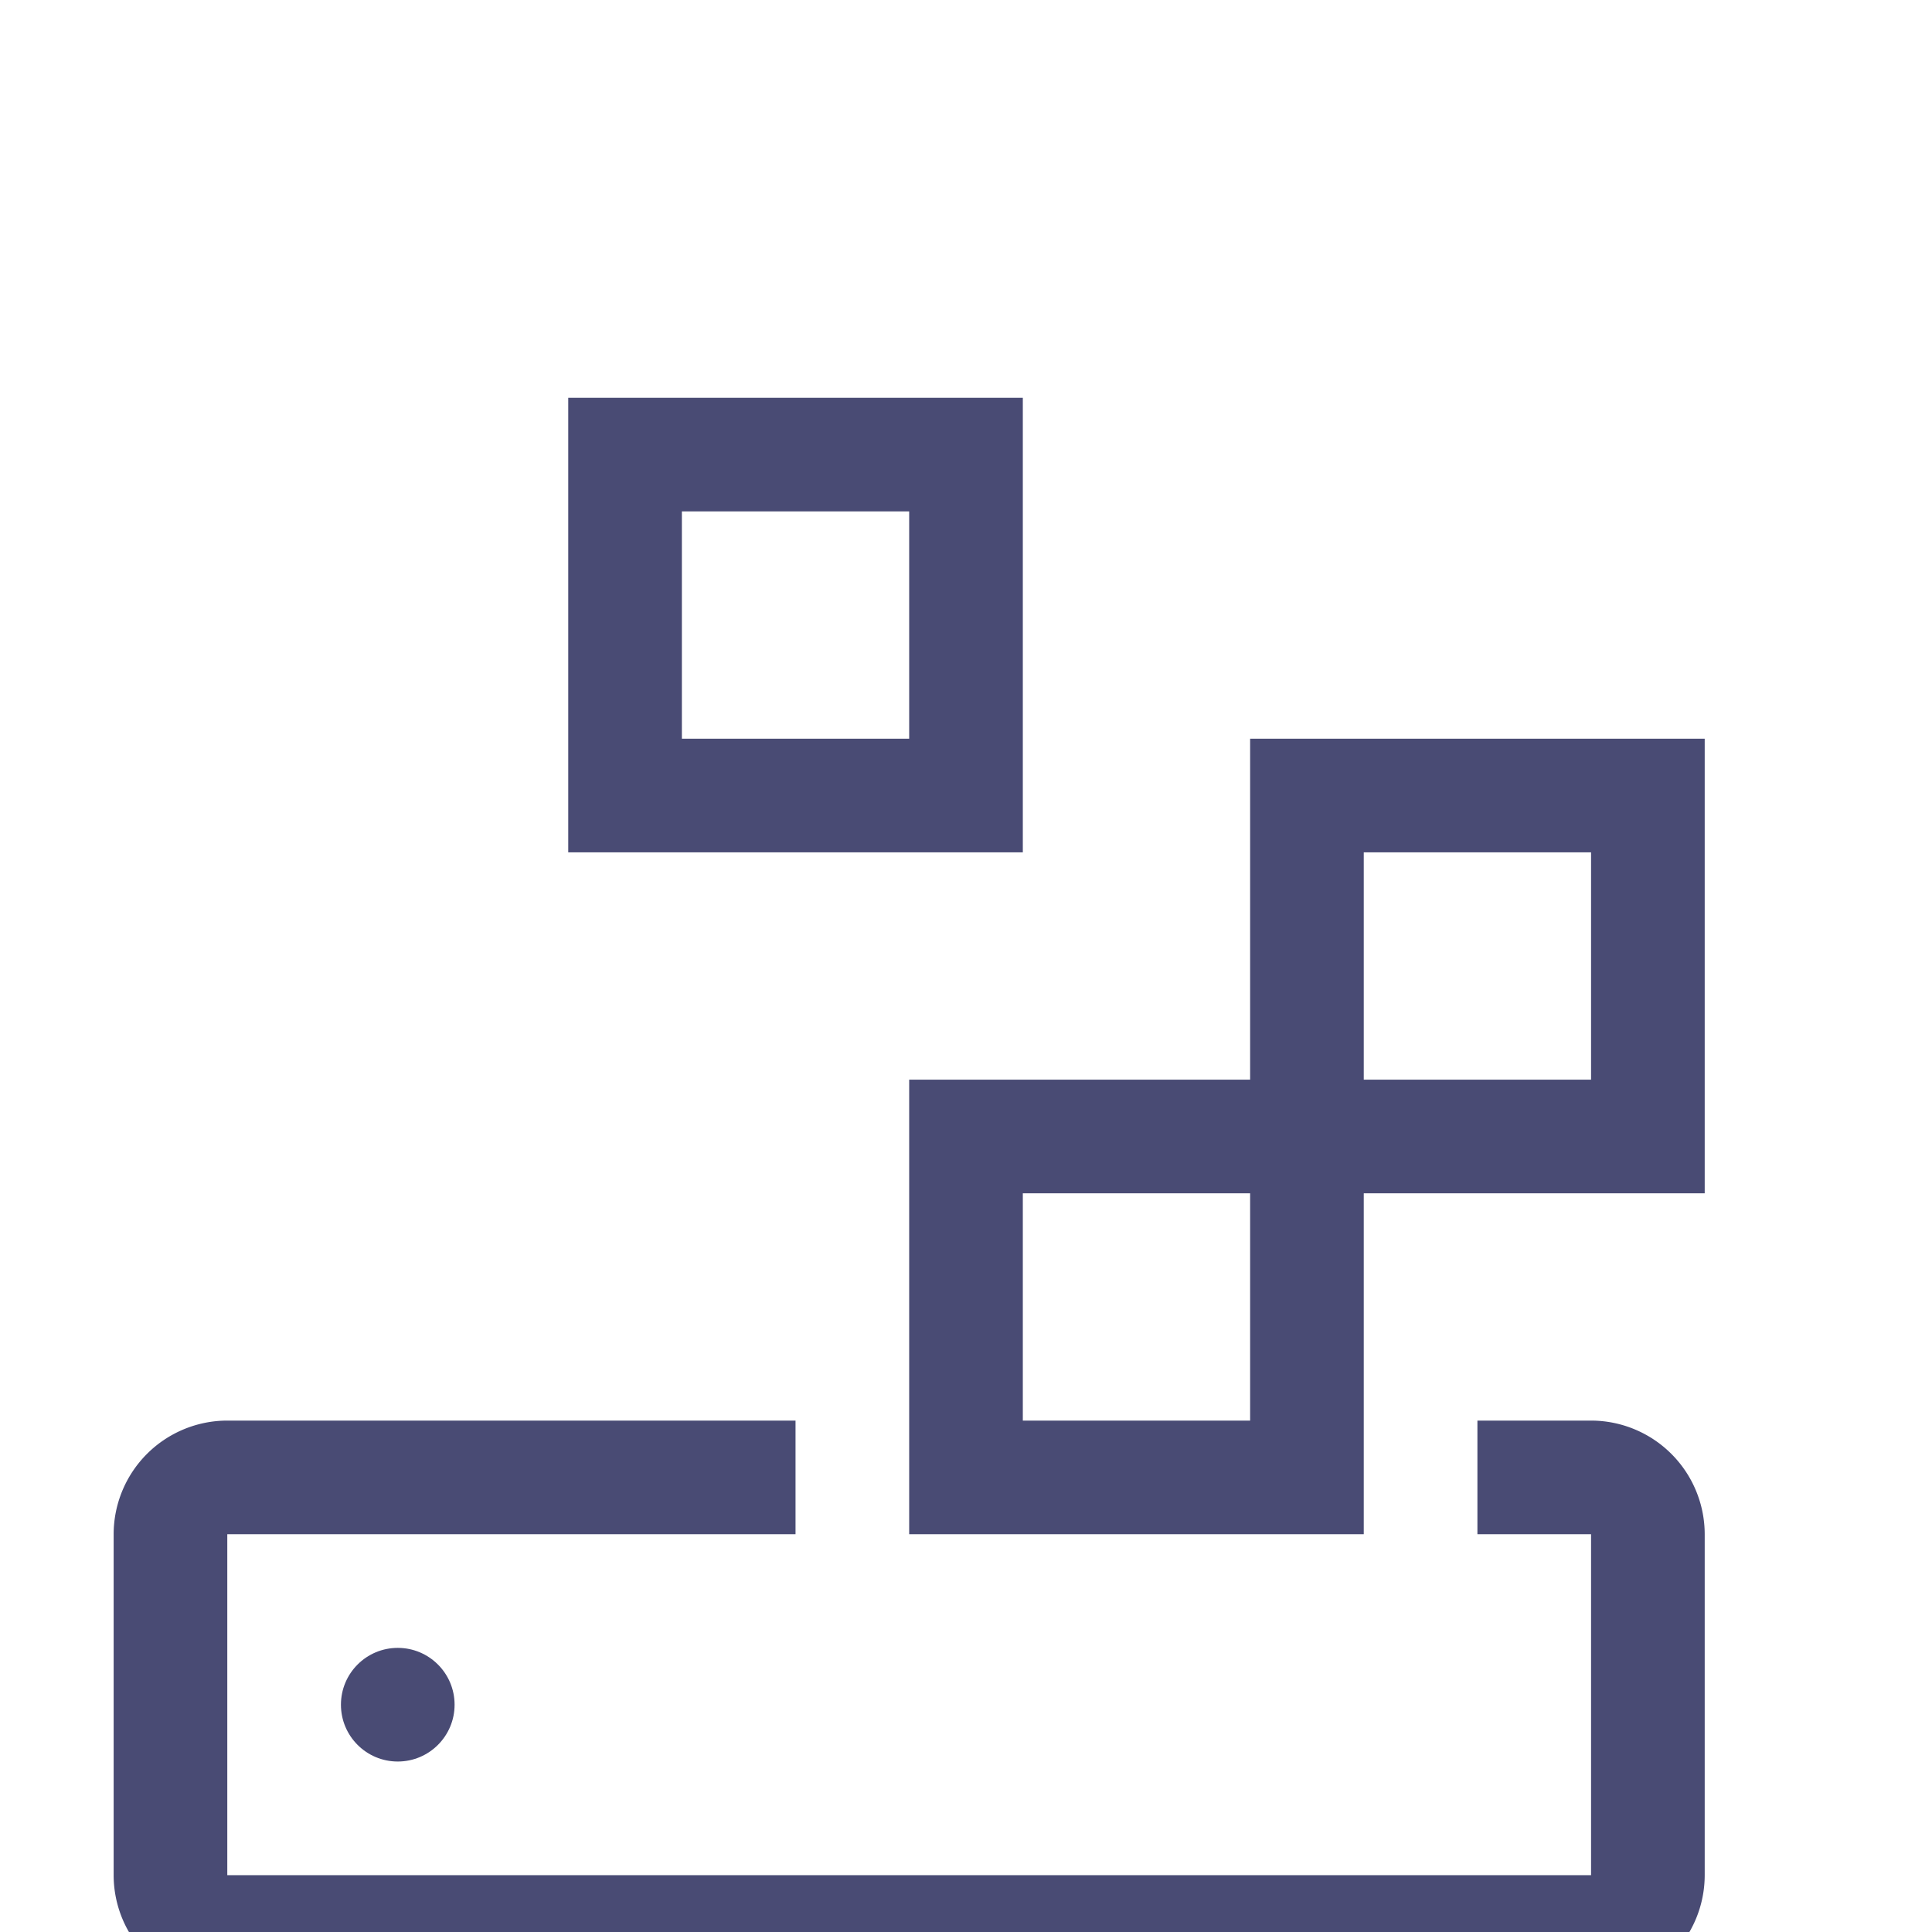
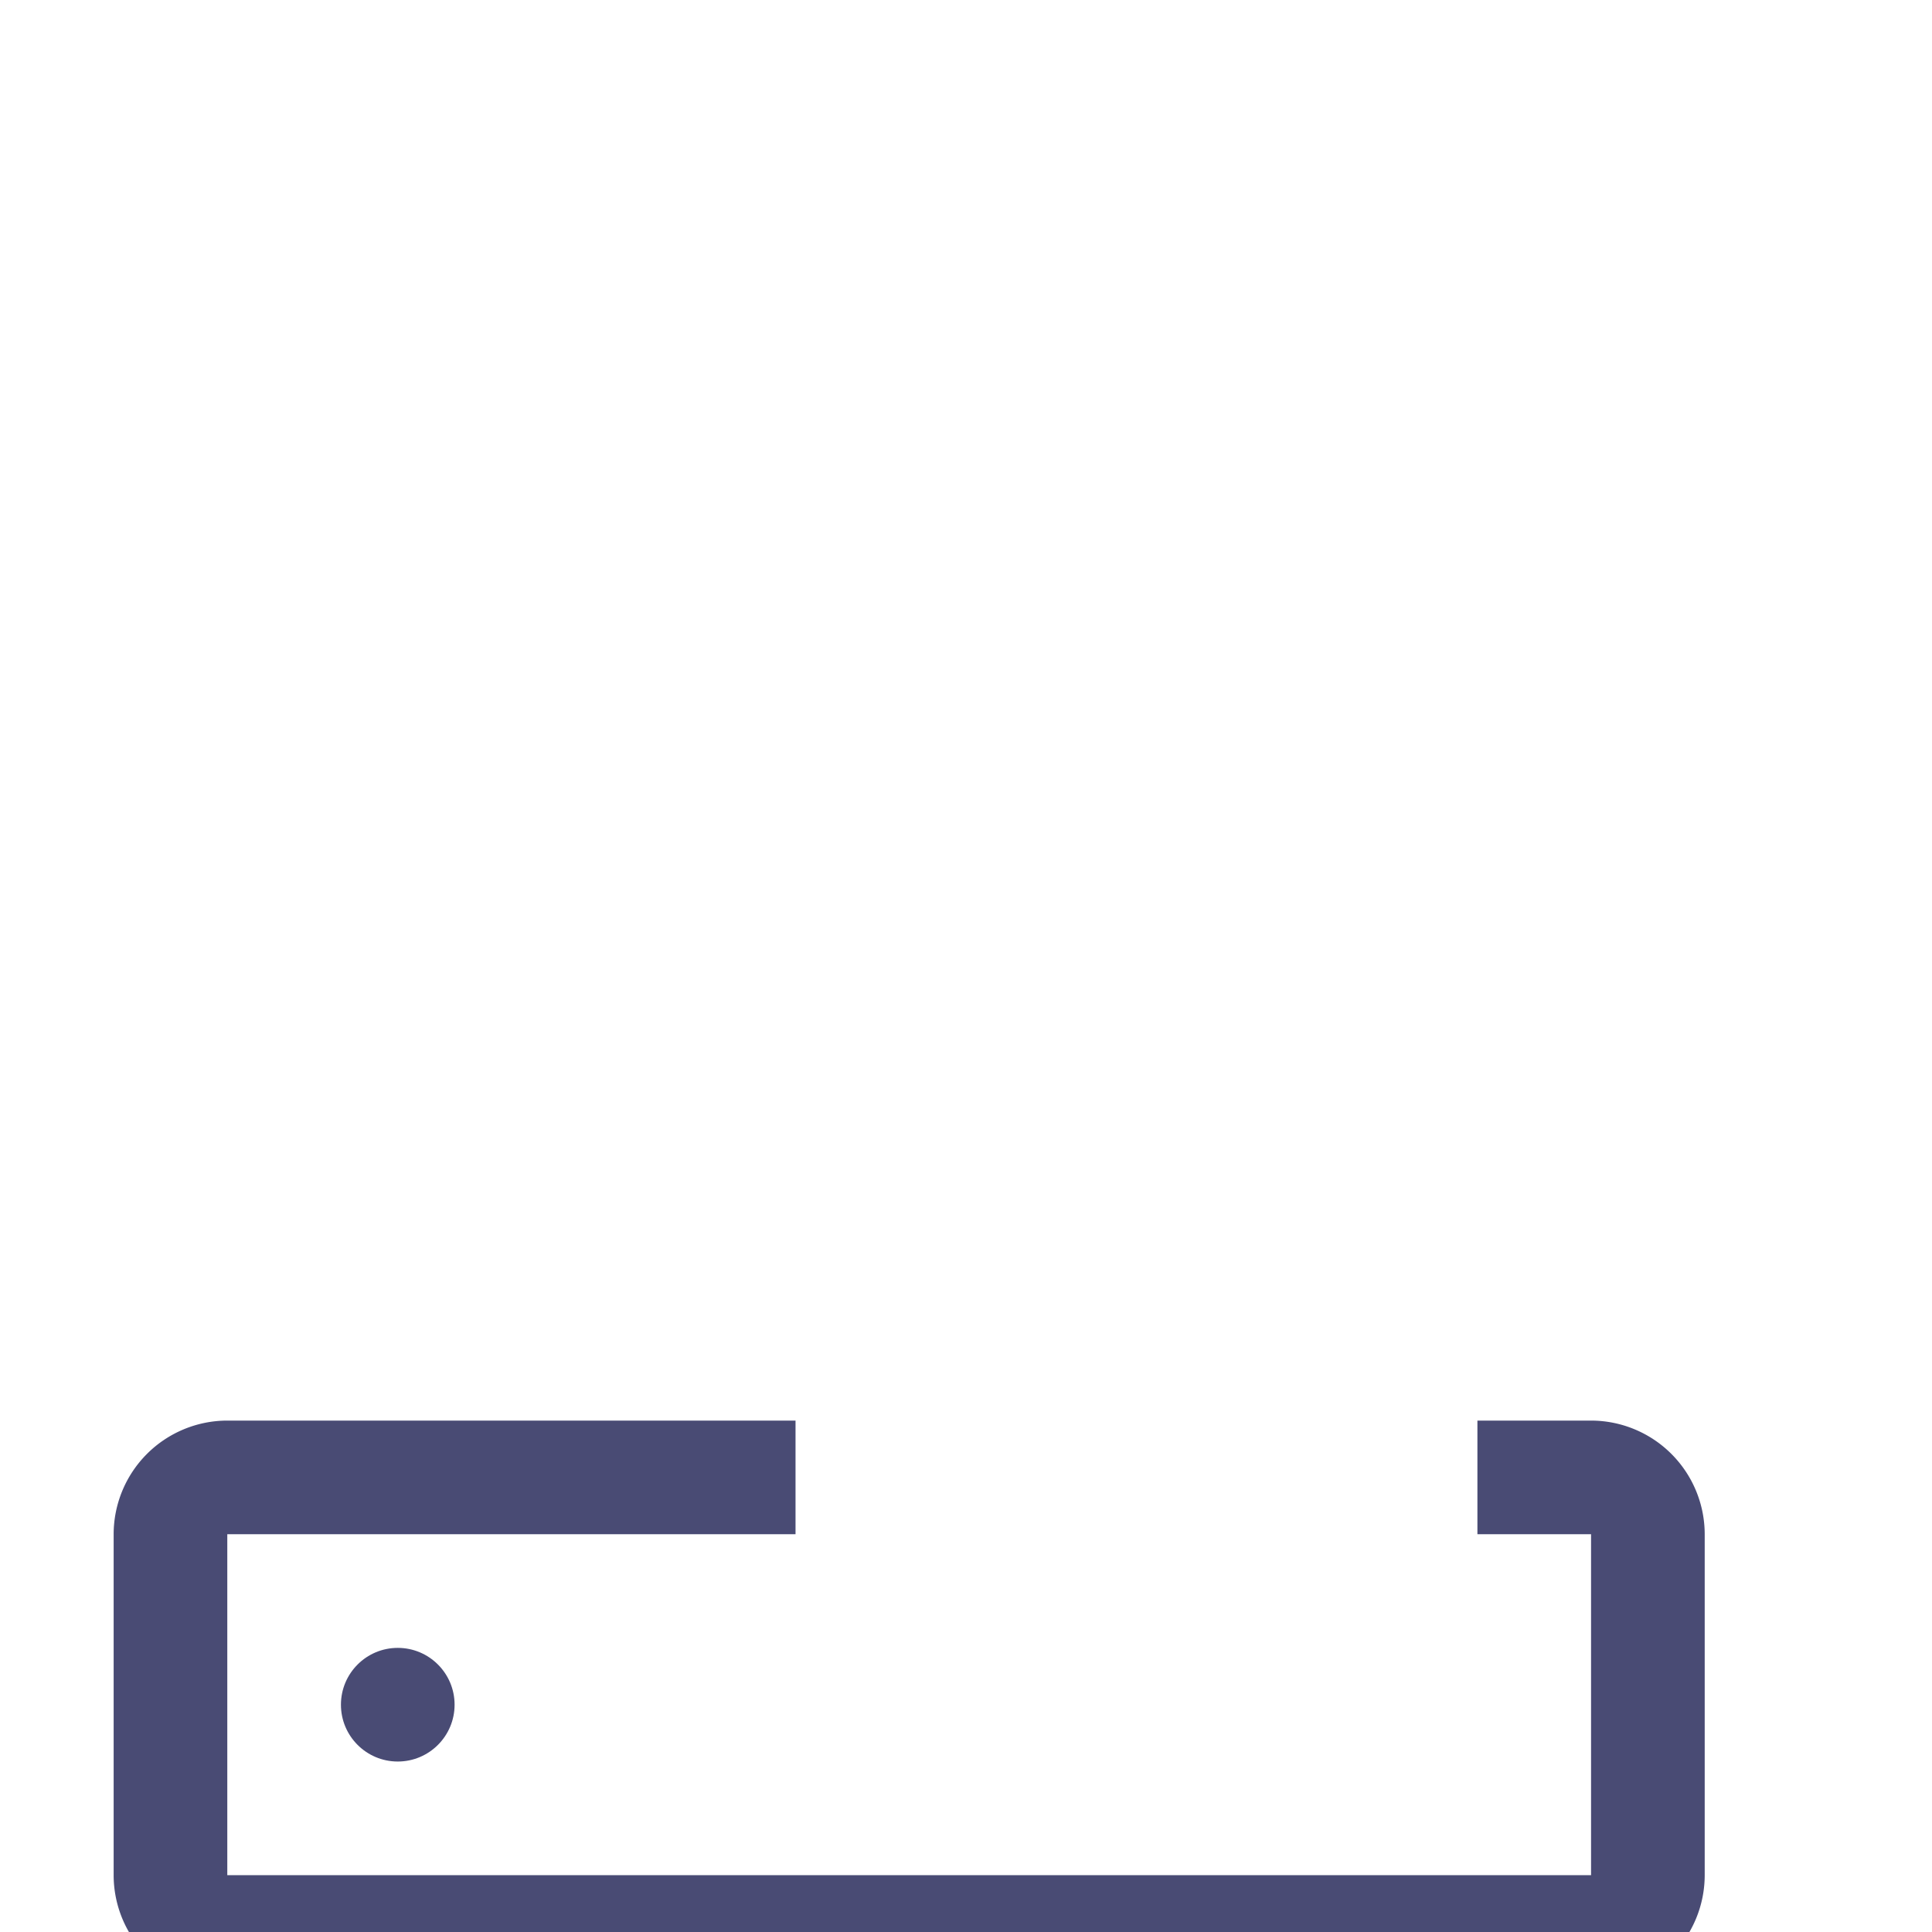
<svg xmlns="http://www.w3.org/2000/svg" fill="#494b74" viewBox="0 0 34 24" id="icon" width="34" height="34">
  <g id="SVGRepo_bgCarrier" stroke-width="0" />
  <g id="SVGRepo_tracerCarrier" stroke-linecap="round" stroke-linejoin="round" />
  <g id="SVGRepo_iconCarrier">
    <defs>
      <style>
                                .cls-1 {
                                    fill: none;
                                }
                            </style>
    </defs>
    <path d="M28,20H26v2h2v6H4V22H14V20H4a2.002,2.002,0,0,0-2,2v6a2.002,2.002,0,0,0,2,2H28a2.002,2.002,0,0,0,2-2V22A2.002,2.002,0,0,0,28,20Z" />
    <circle cx="7" cy="25" r="1" />
-     <path d="M30,8H22v6H16v8h8V16h6ZM22,20H18V16h4Zm6-6H24V10h4Z" />
-     <path d="M18,10H10V2h8ZM12,8h4V4H12Z" />
  </g>
</svg>